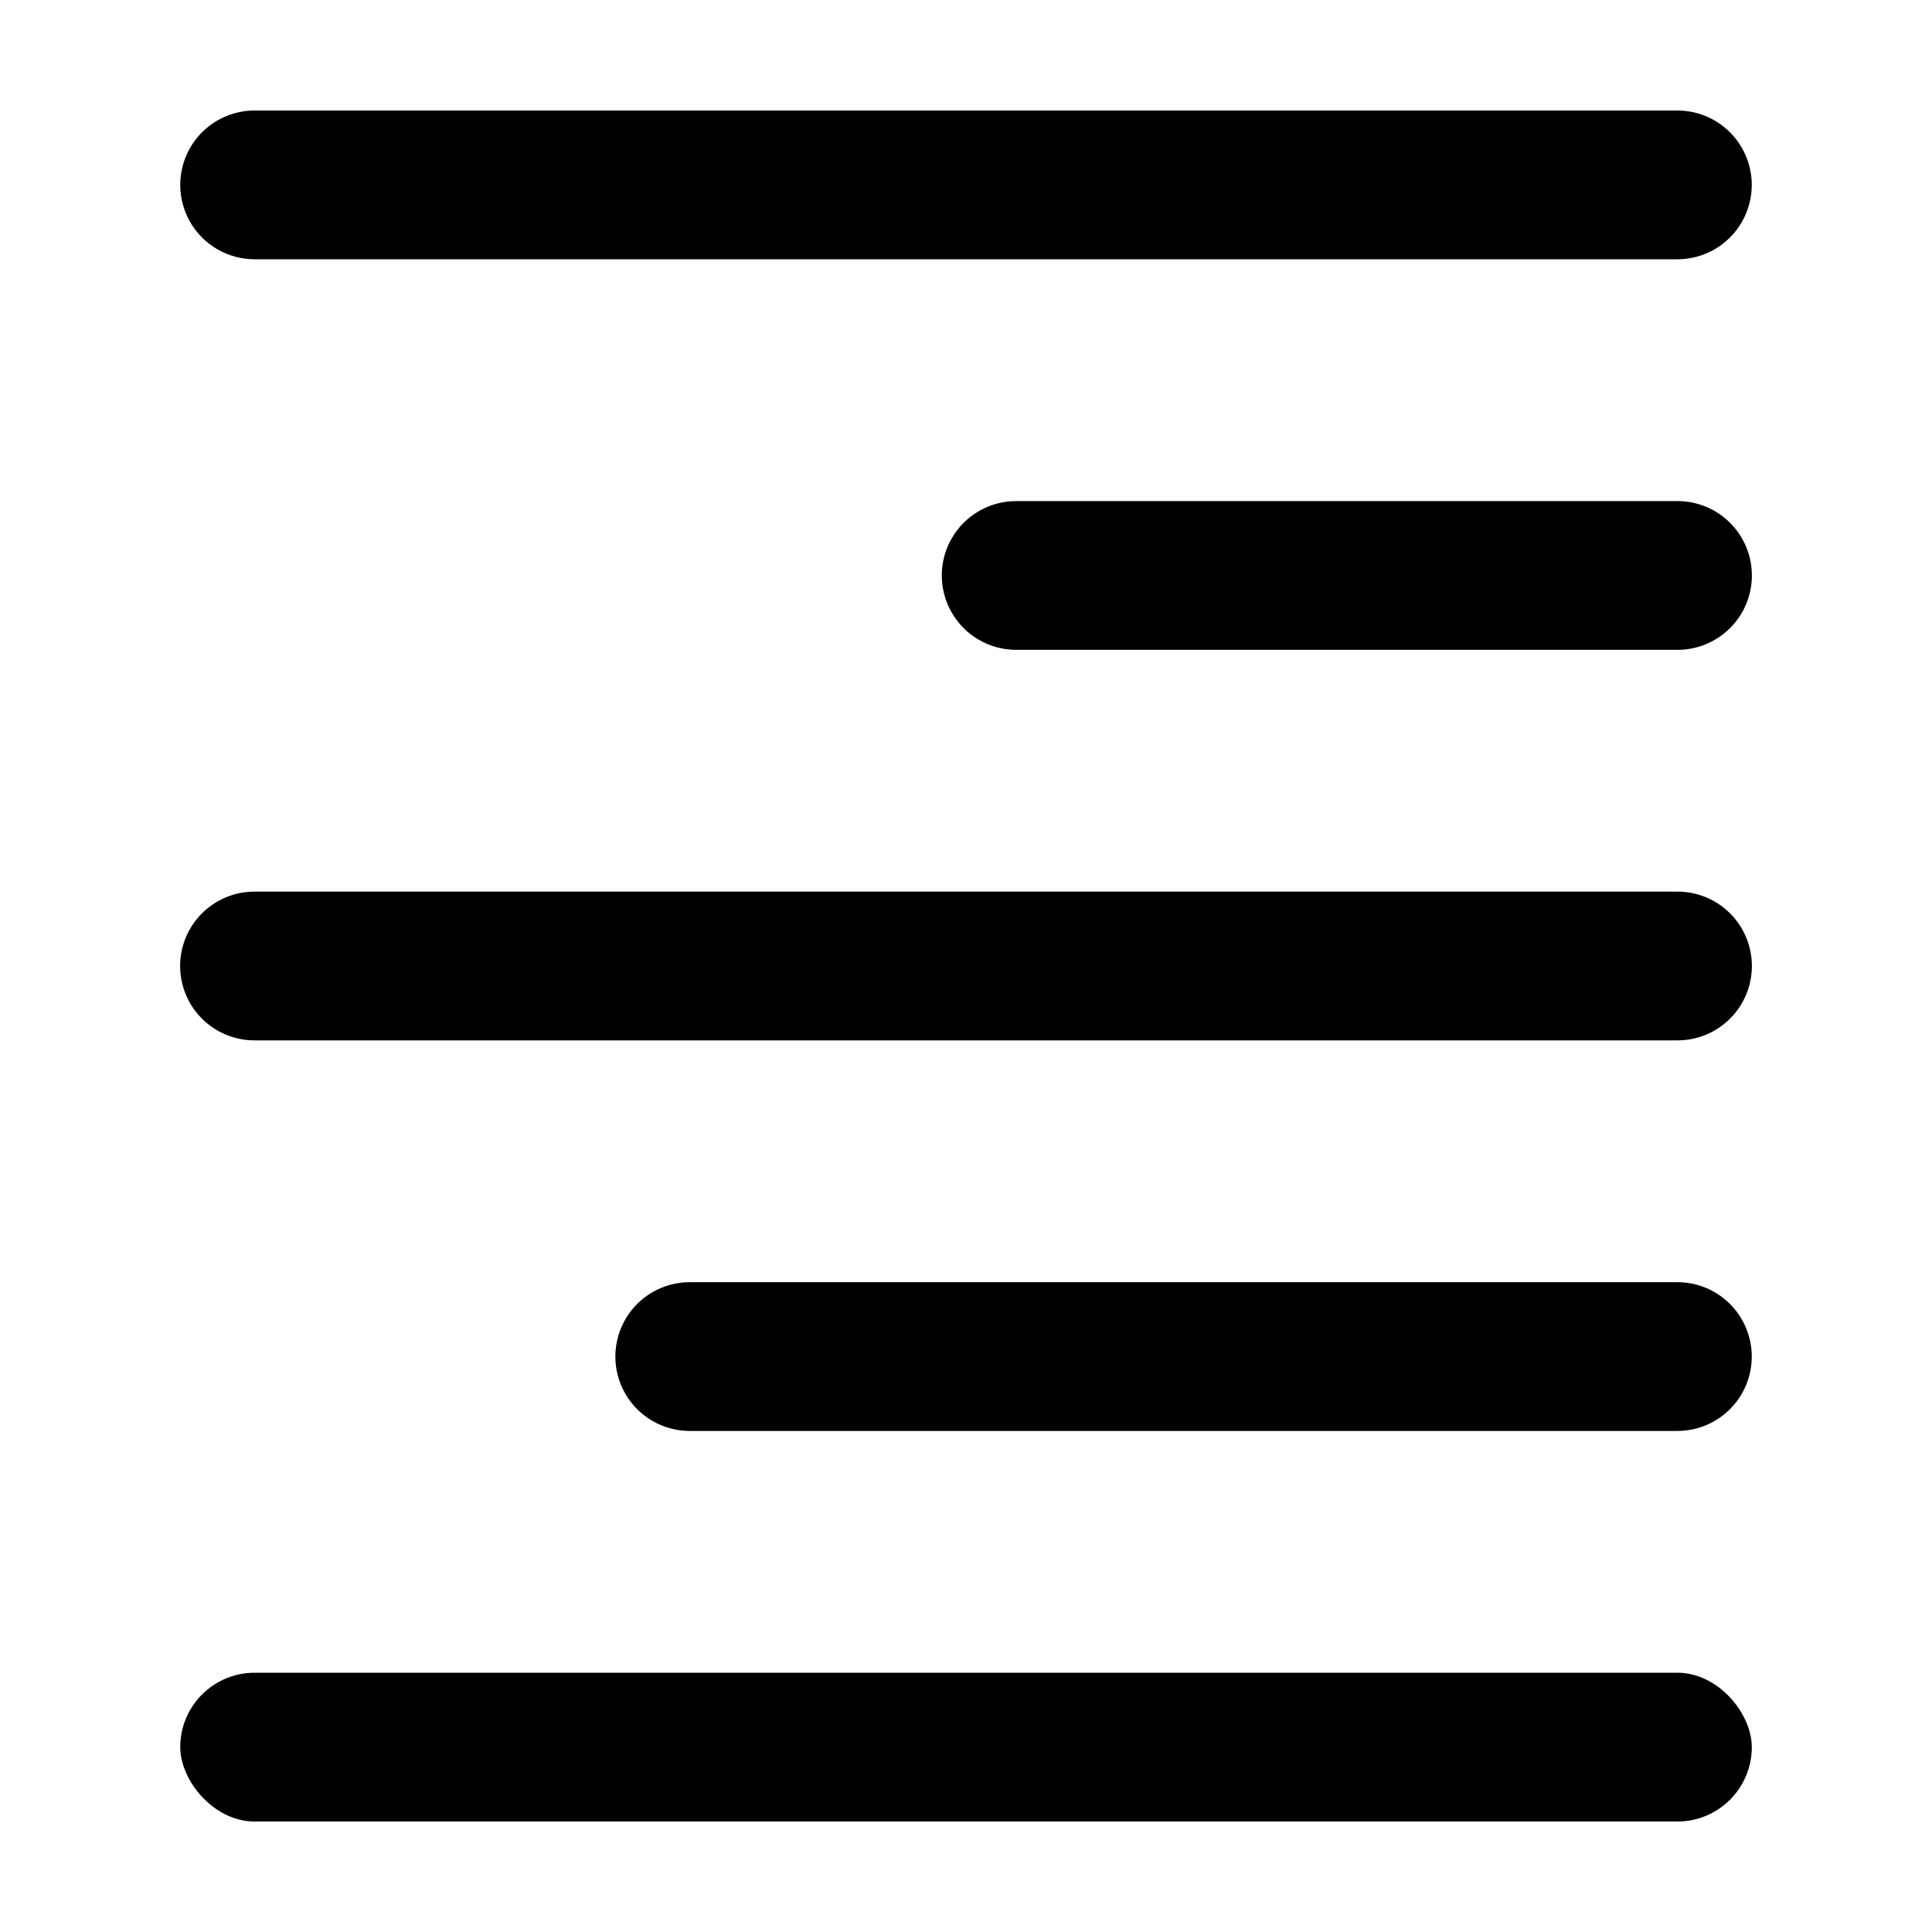
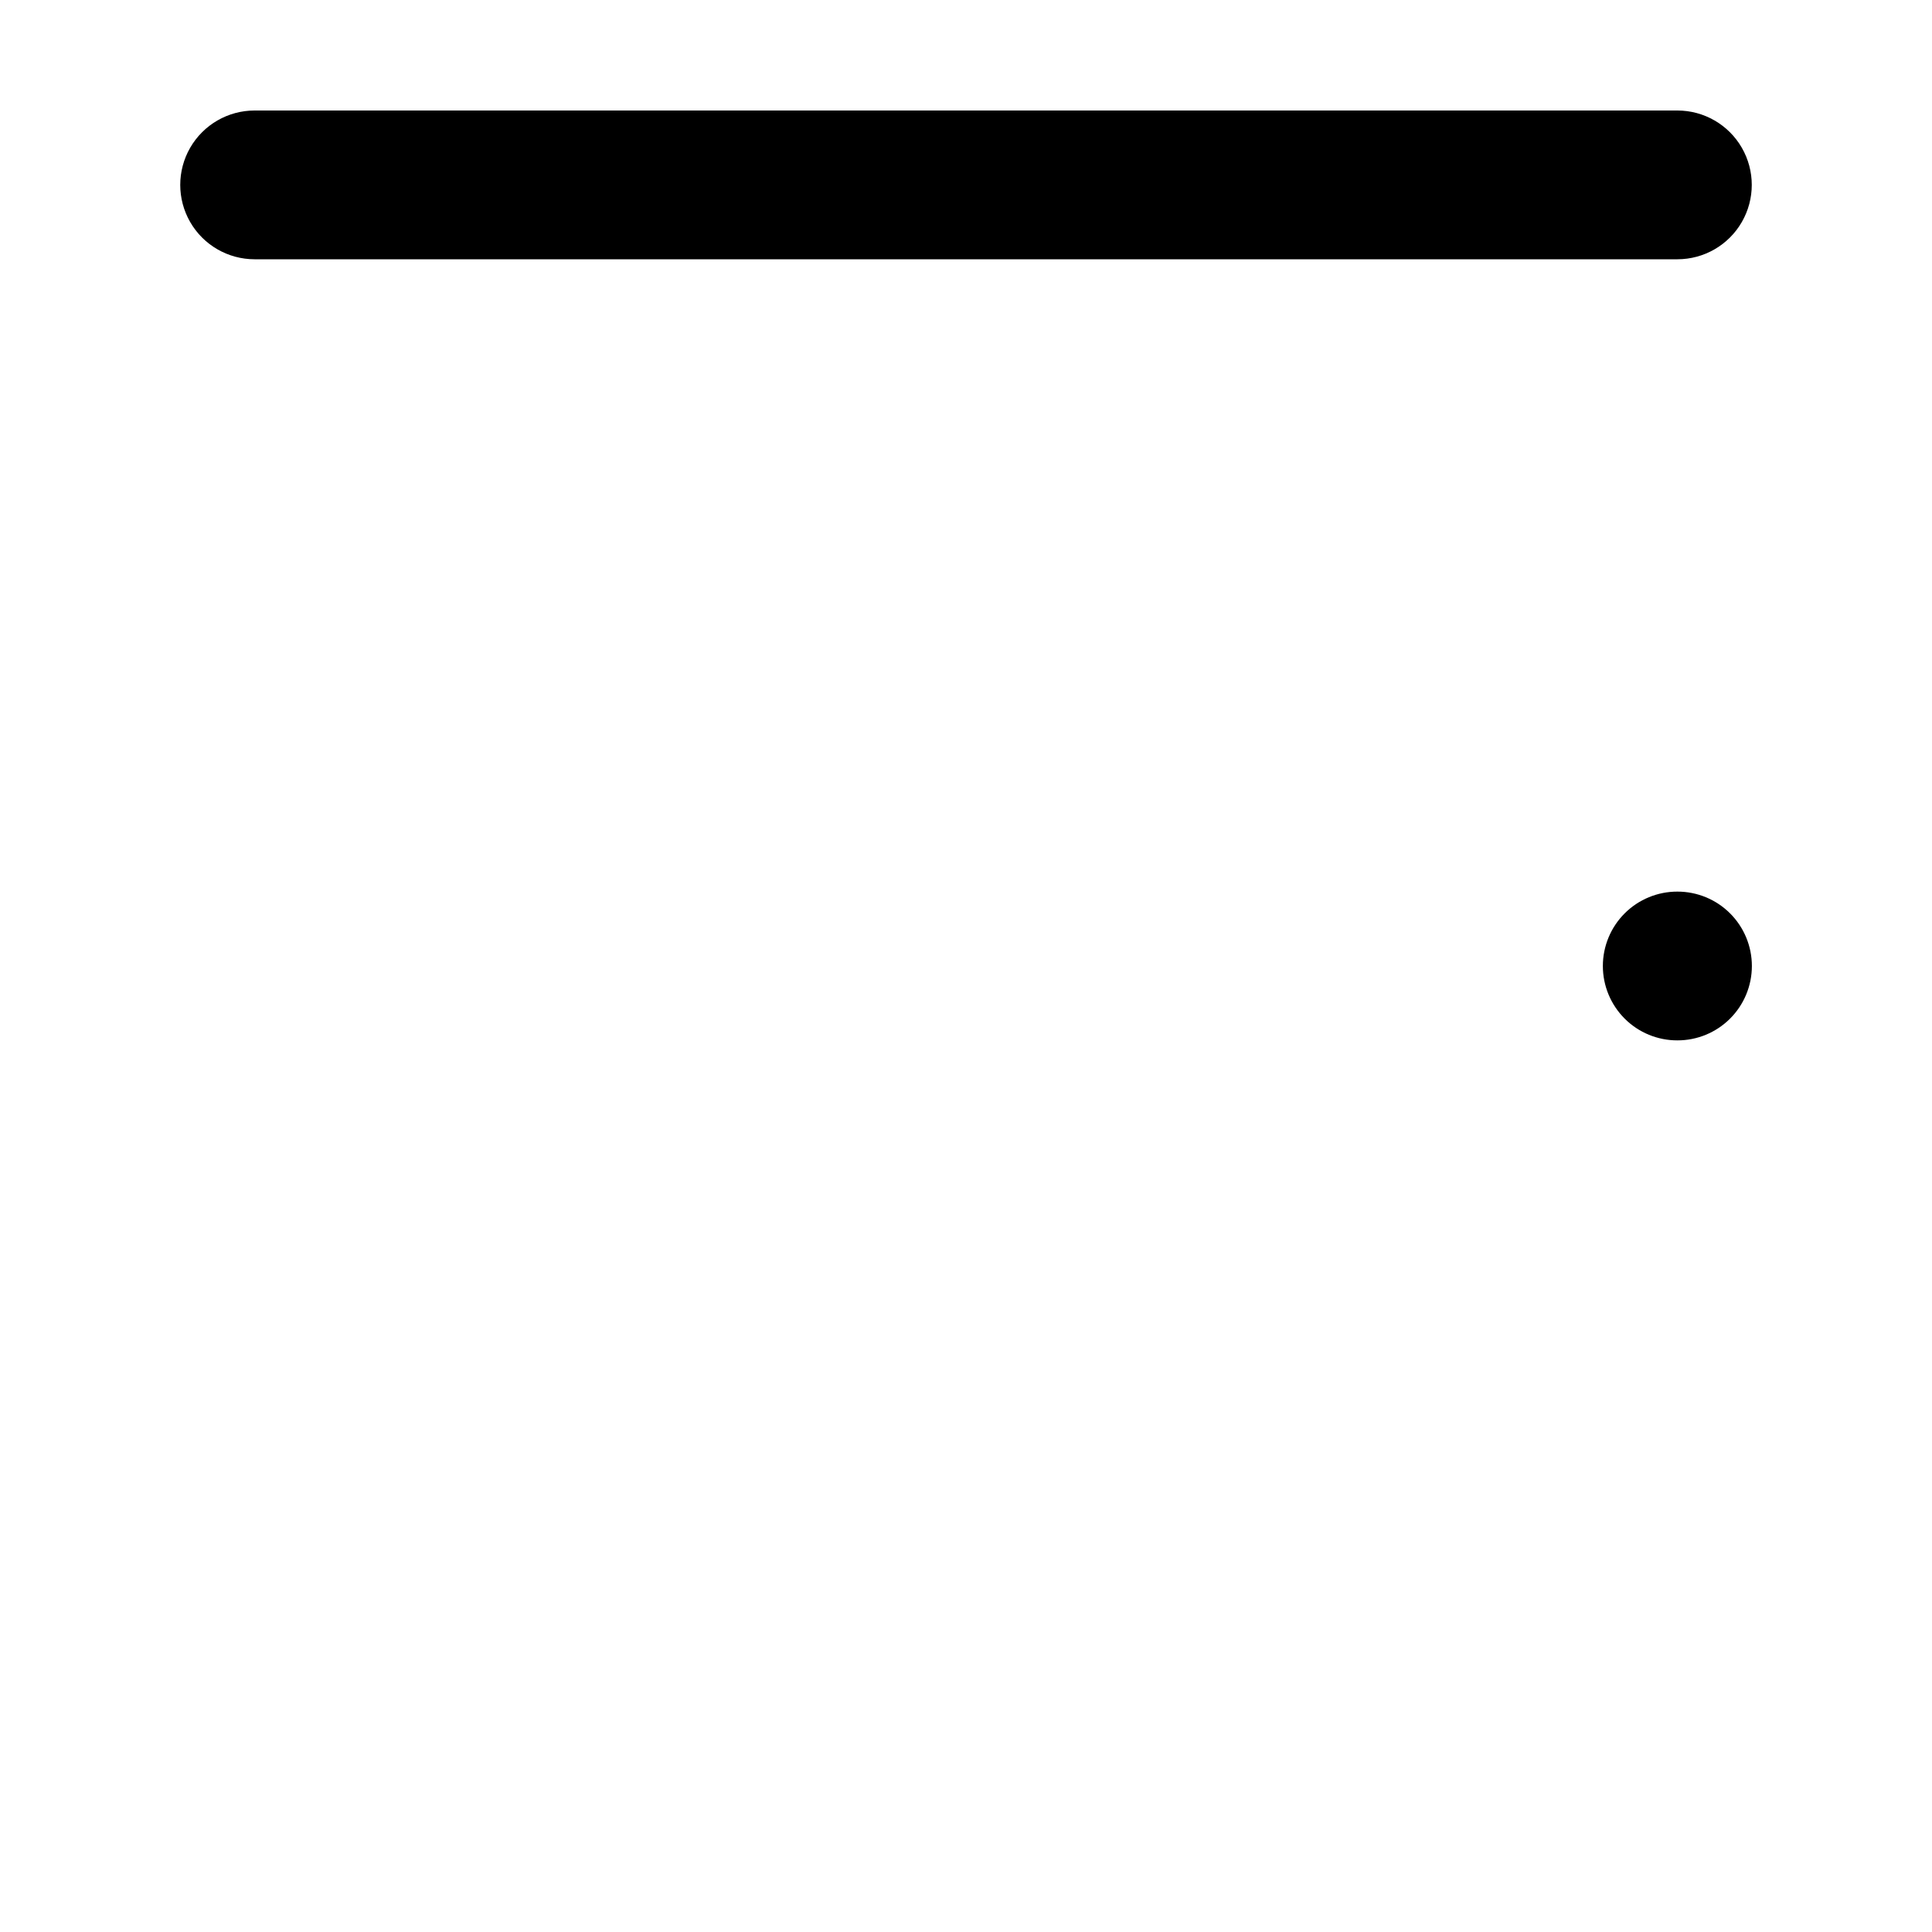
<svg xmlns="http://www.w3.org/2000/svg" fill="#000000" width="800px" height="800px" version="1.1" viewBox="144 144 512 512">
  <g>
    <path d="m211.48 212.71h377.04c7.043 0 13.555-3.754 17.074-9.855 3.523-6.098 3.523-13.613 0-19.715-3.519-6.098-10.031-9.855-17.074-9.855h-377.04c-7.043 0-13.551 3.758-17.074 9.855-3.519 6.102-3.519 13.617 0 19.715 3.523 6.102 10.031 9.855 17.074 9.855z" />
-     <path d="m211.48 587.29h377.05c10.887 0 19.715 10.887 19.715 19.715 0 10.887-8.828 19.715-19.715 19.715h-377.05c-10.887 0-19.715-10.887-19.715-19.715 0-10.887 8.828-19.715 19.715-19.715z" />
-     <path d="m588.52 483.79h-261.73c-7.043 0-13.551 3.758-17.074 9.855-3.519 6.102-3.519 13.613 0 19.715 3.523 6.098 10.031 9.855 17.074 9.855h261.73c7.043 0 13.555-3.758 17.074-9.855 3.523-6.102 3.523-13.613 0-19.715-3.519-6.098-10.031-9.855-17.074-9.855z" />
-     <path d="m211.48 419.71h377.04c5.234 0.012 10.258-2.062 13.961-5.762 3.707-3.699 5.785-8.719 5.785-13.949 0-5.234-2.078-10.254-5.785-13.953-3.703-3.699-8.727-5.769-13.961-5.762h-377.04c-5.234-0.008-10.258 2.062-13.961 5.762s-5.785 8.719-5.785 13.953c0 5.231 2.082 10.25 5.785 13.949s8.727 5.773 13.961 5.762z" />
-     <path d="m588.52 276.79h-175.25c-7.035 0.012-13.531 3.769-17.047 9.867-3.516 6.094-3.516 13.598 0 19.695 3.516 6.094 10.012 9.855 17.047 9.863h175.25c5.234 0.012 10.258-2.062 13.961-5.762 3.707-3.699 5.785-8.715 5.785-13.949s-2.078-10.254-5.785-13.953c-3.703-3.699-8.727-5.769-13.961-5.762z" />
+     <path d="m211.48 419.71h377.04c5.234 0.012 10.258-2.062 13.961-5.762 3.707-3.699 5.785-8.719 5.785-13.949 0-5.234-2.078-10.254-5.785-13.953-3.703-3.699-8.727-5.769-13.961-5.762c-5.234-0.008-10.258 2.062-13.961 5.762s-5.785 8.719-5.785 13.953c0 5.231 2.082 10.25 5.785 13.949s8.727 5.773 13.961 5.762z" />
  </g>
</svg>